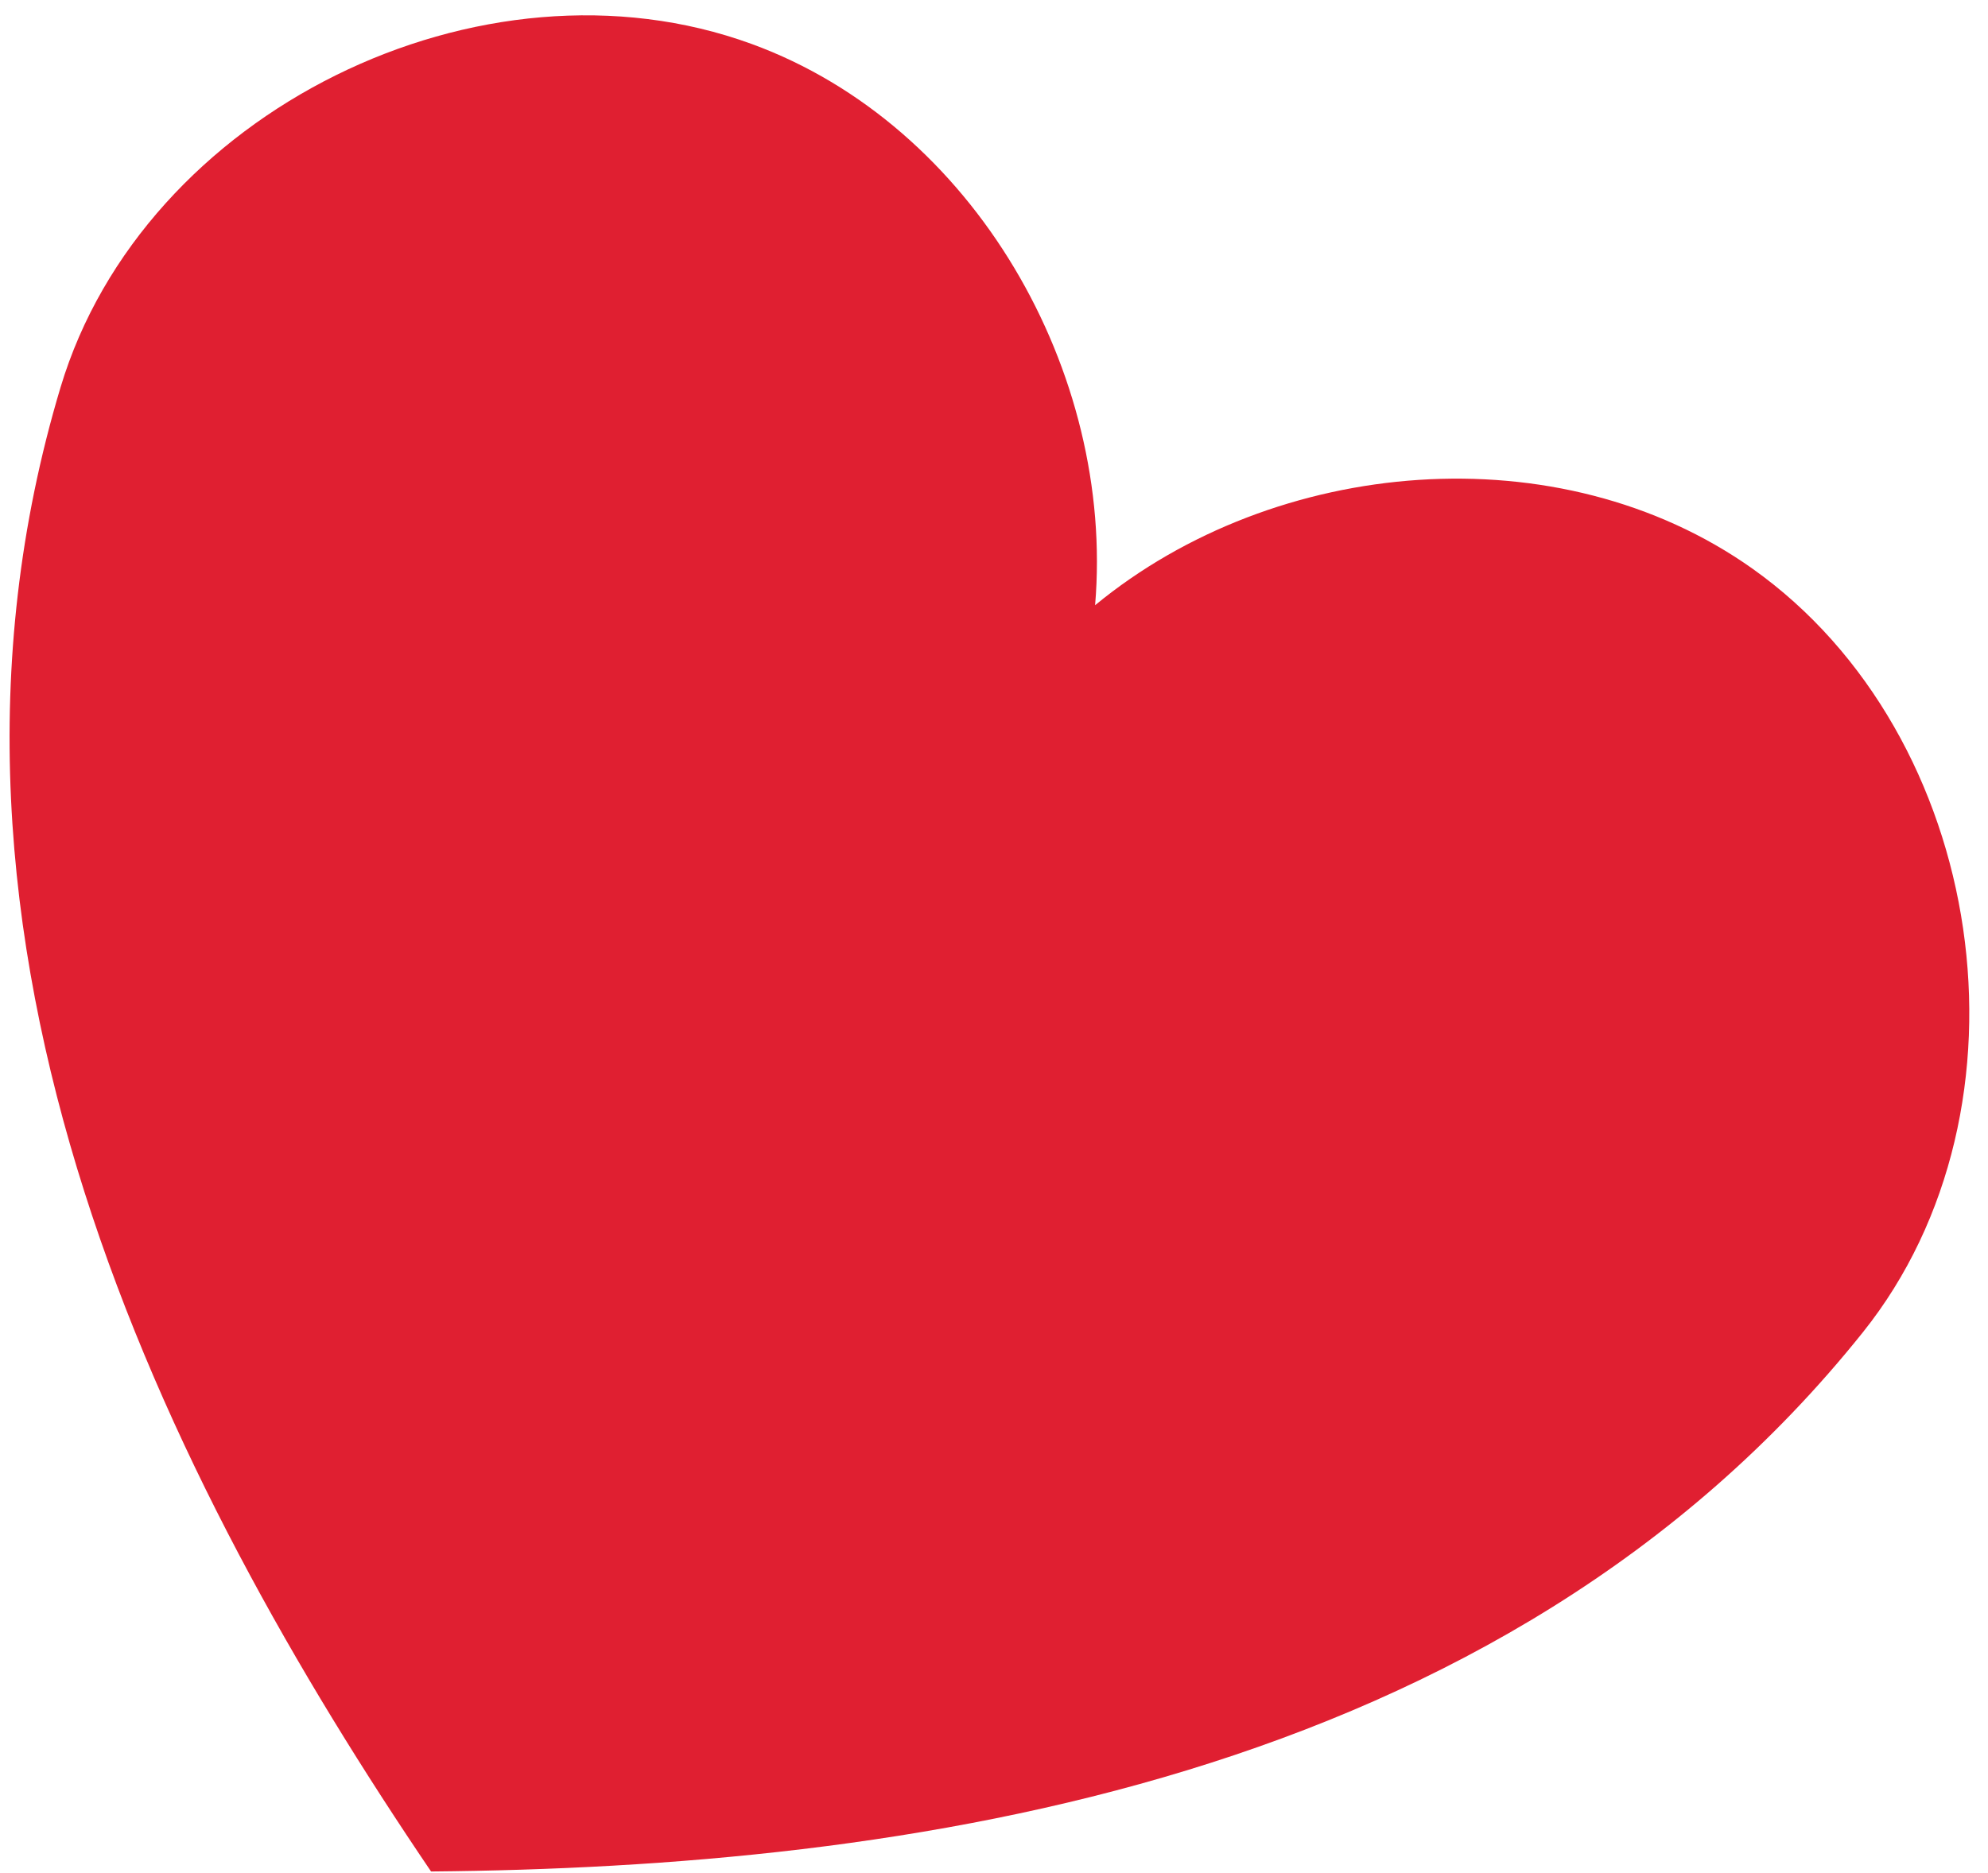
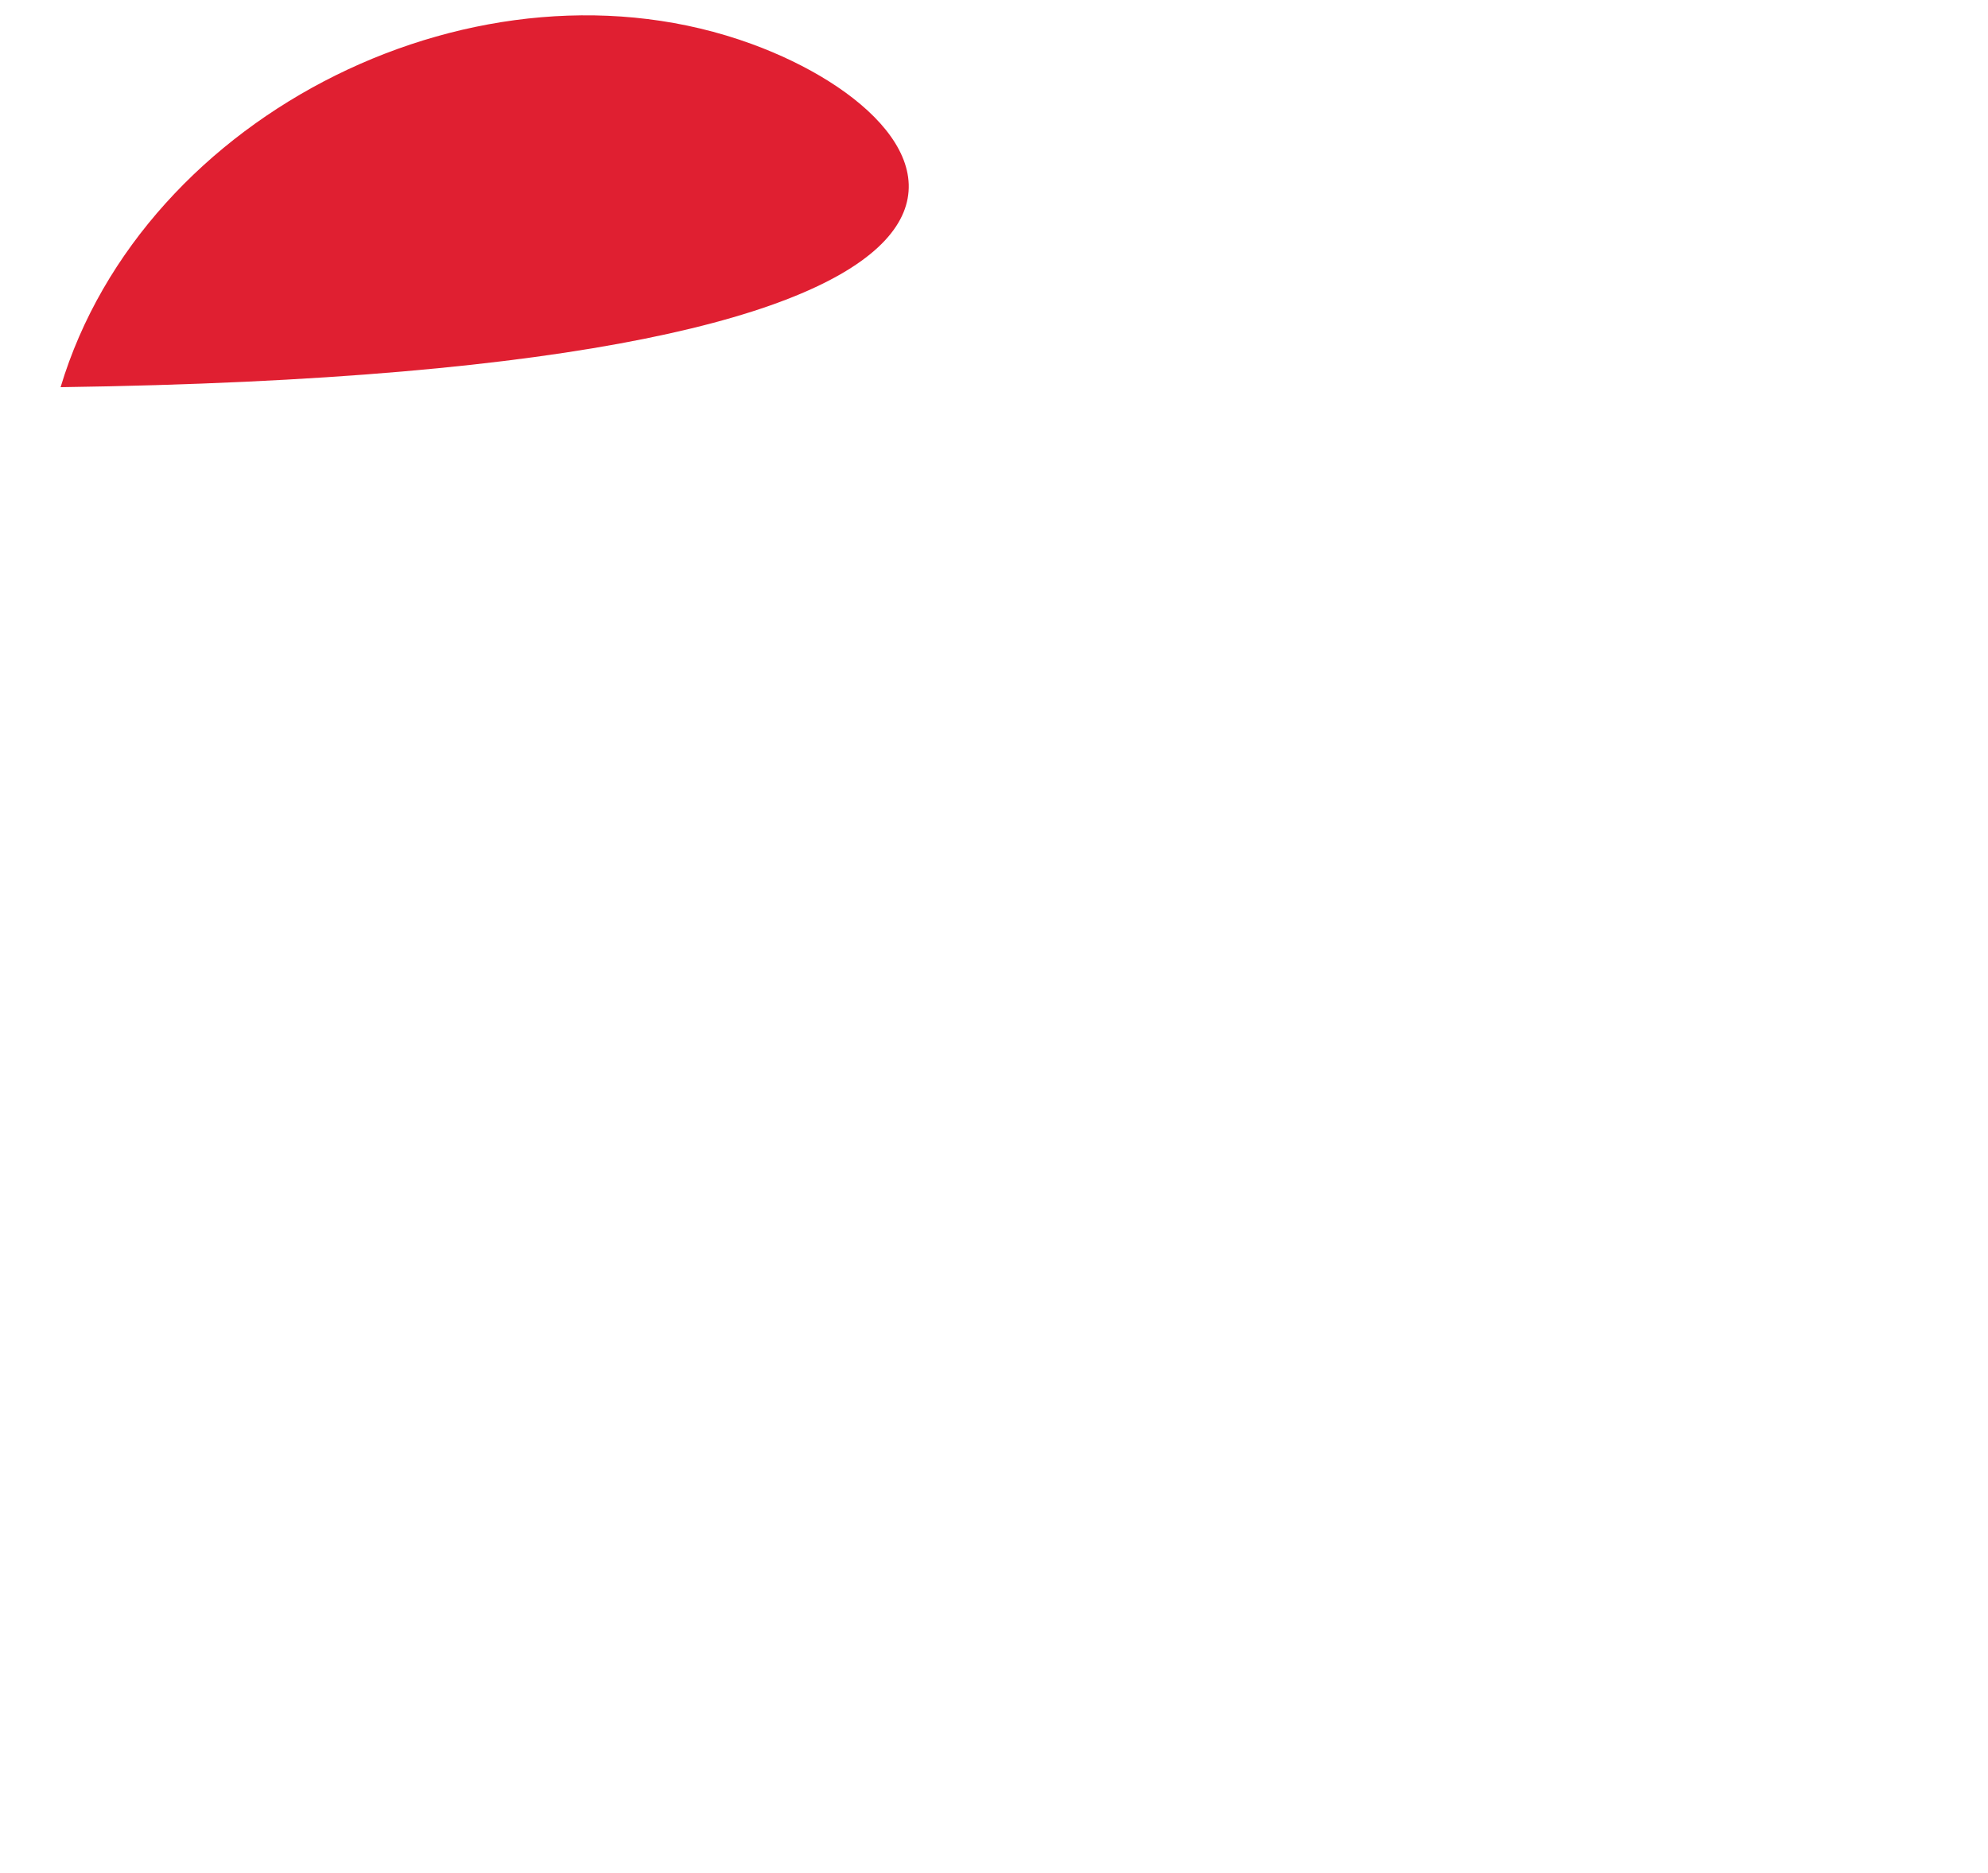
<svg xmlns="http://www.w3.org/2000/svg" width="104" height="98" fill="none">
-   <path fill="#E01F31" d="M3.17 20.26c-8.73 29.07 5.59 57.32 19.38 77.67 24.58-.22 55.959-4.51 74.909-28.22 9.4-11.76 6.5-31.25-5.79-39.96-10.11-7.16-24.95-5.85-34.38 1.92C58.32 19.49 50.96 6.55 39.32 2.3c-14.13-5.16-31.82 3.54-36.15 17.96" />
+   <path fill="#E01F31" d="M3.17 20.26C58.32 19.49 50.96 6.55 39.32 2.3c-14.13-5.16-31.82 3.54-36.15 17.96" />
</svg>